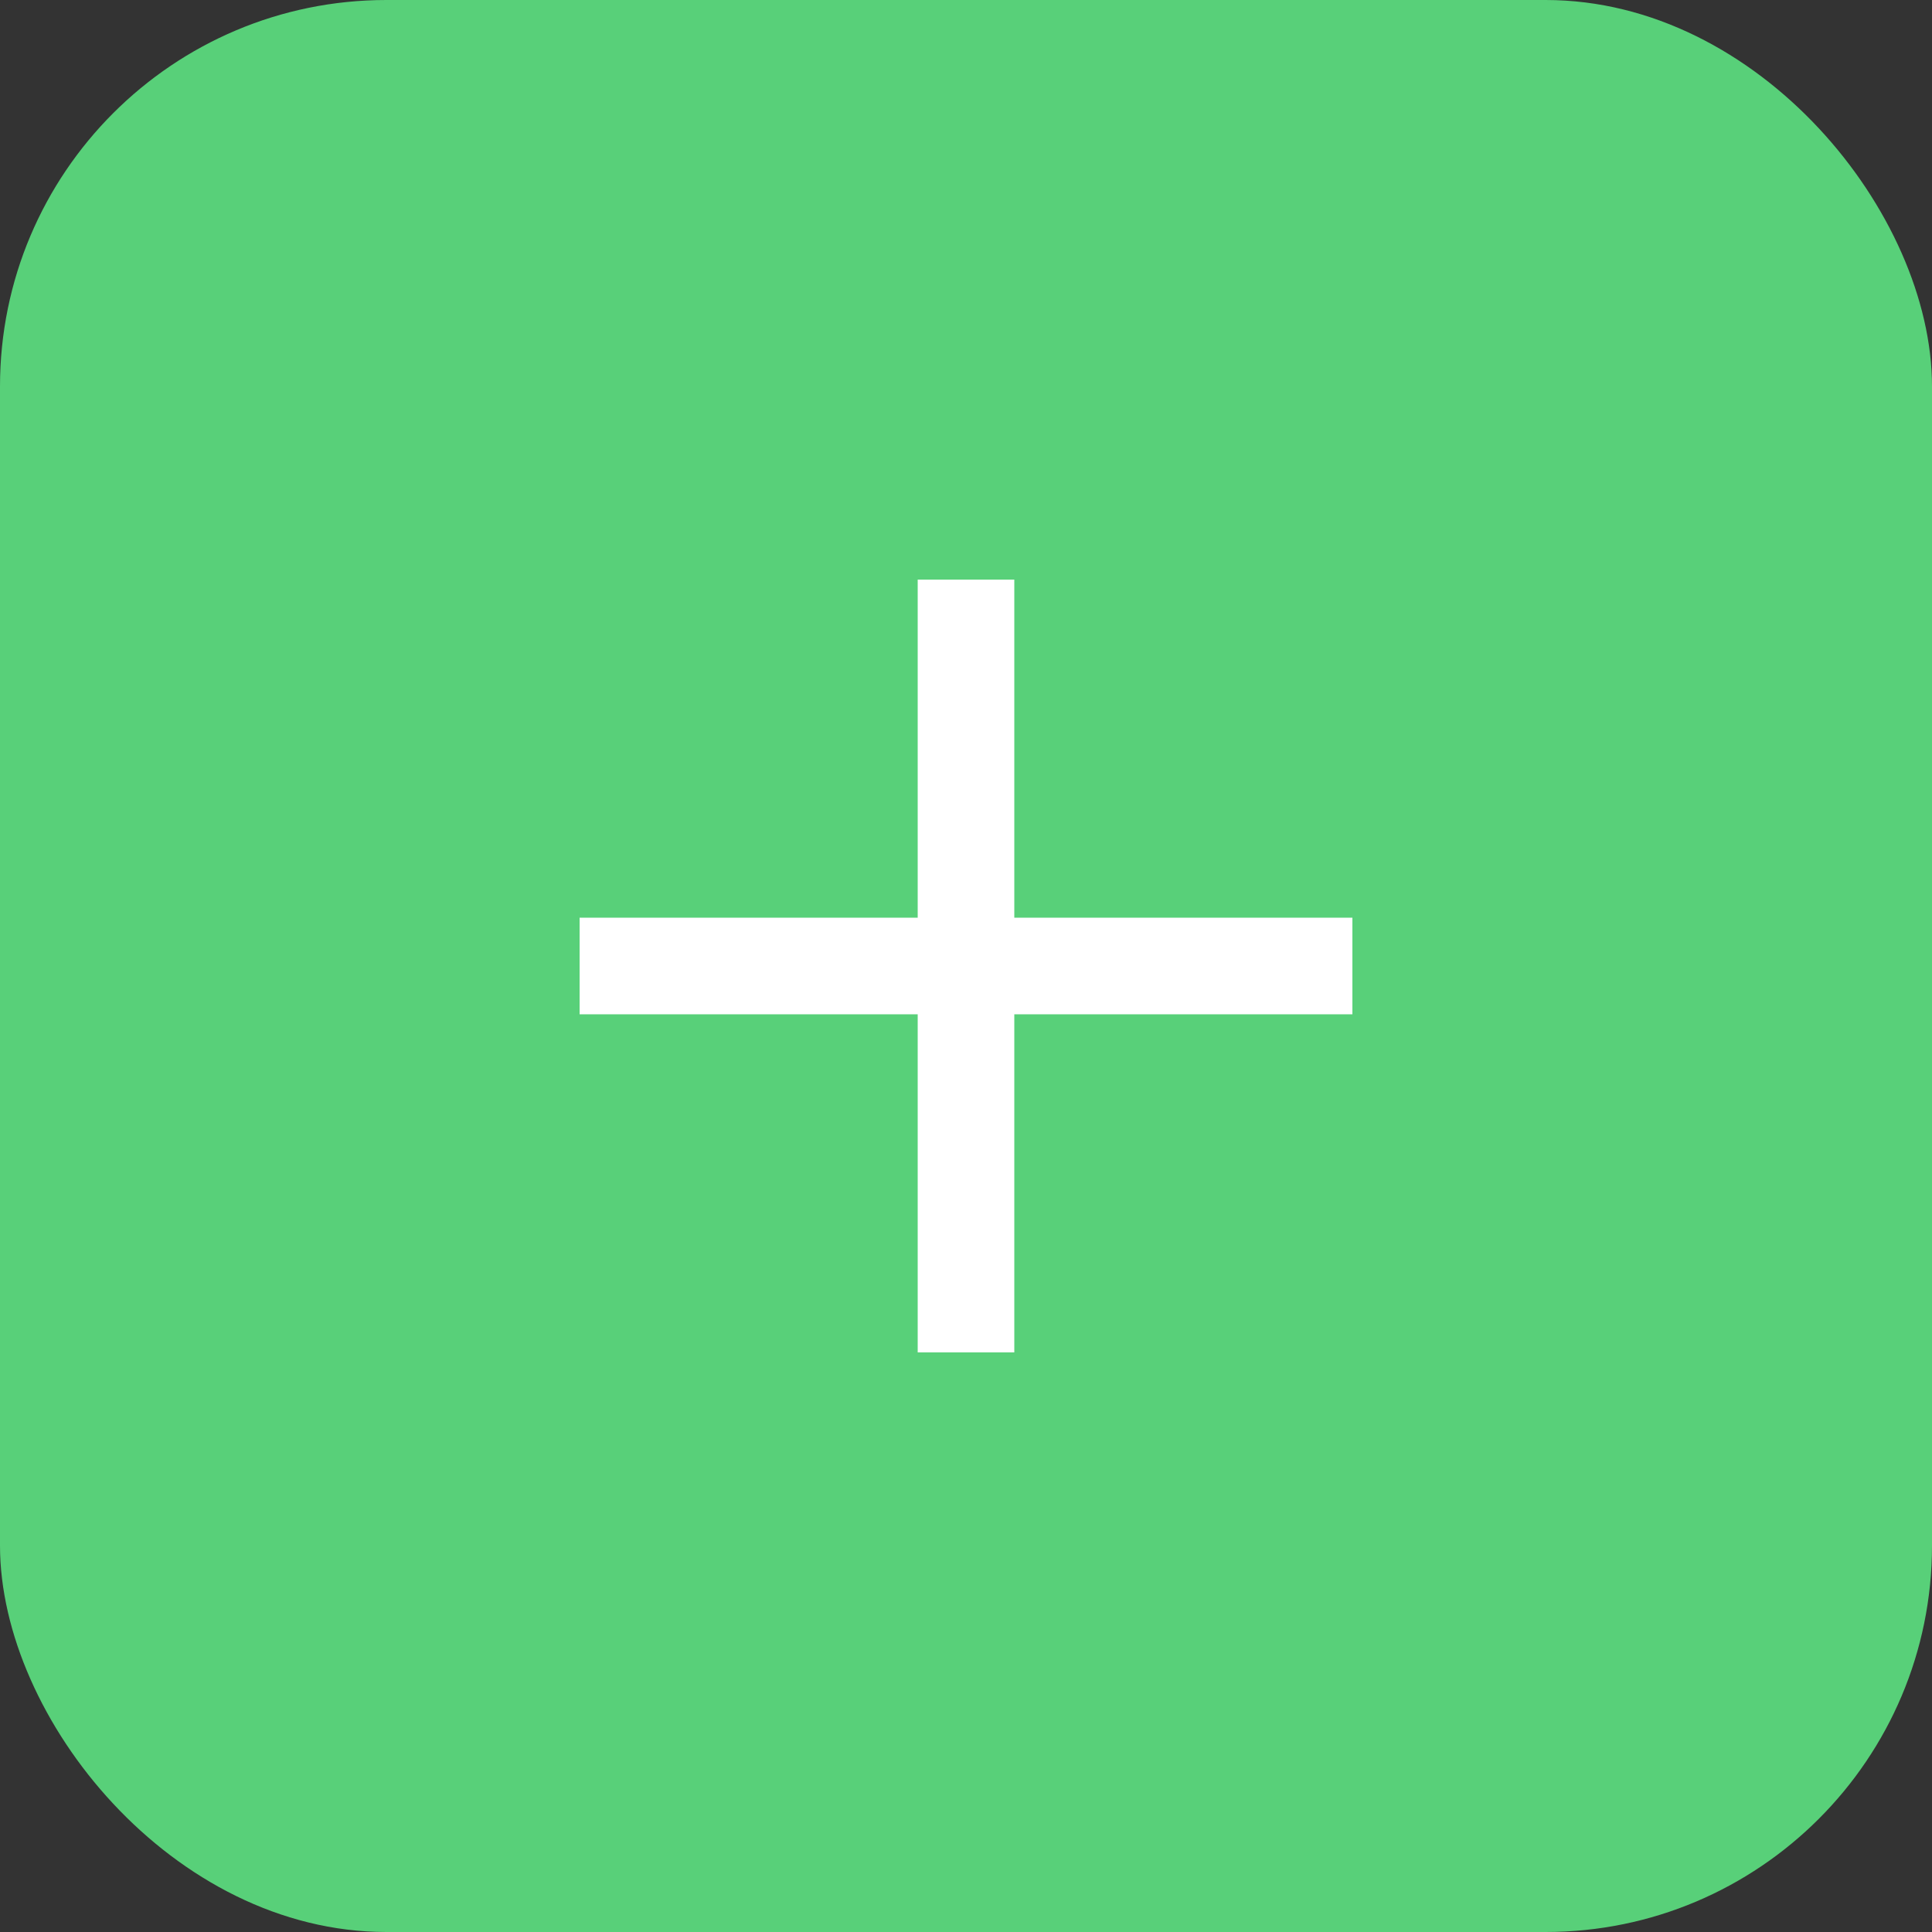
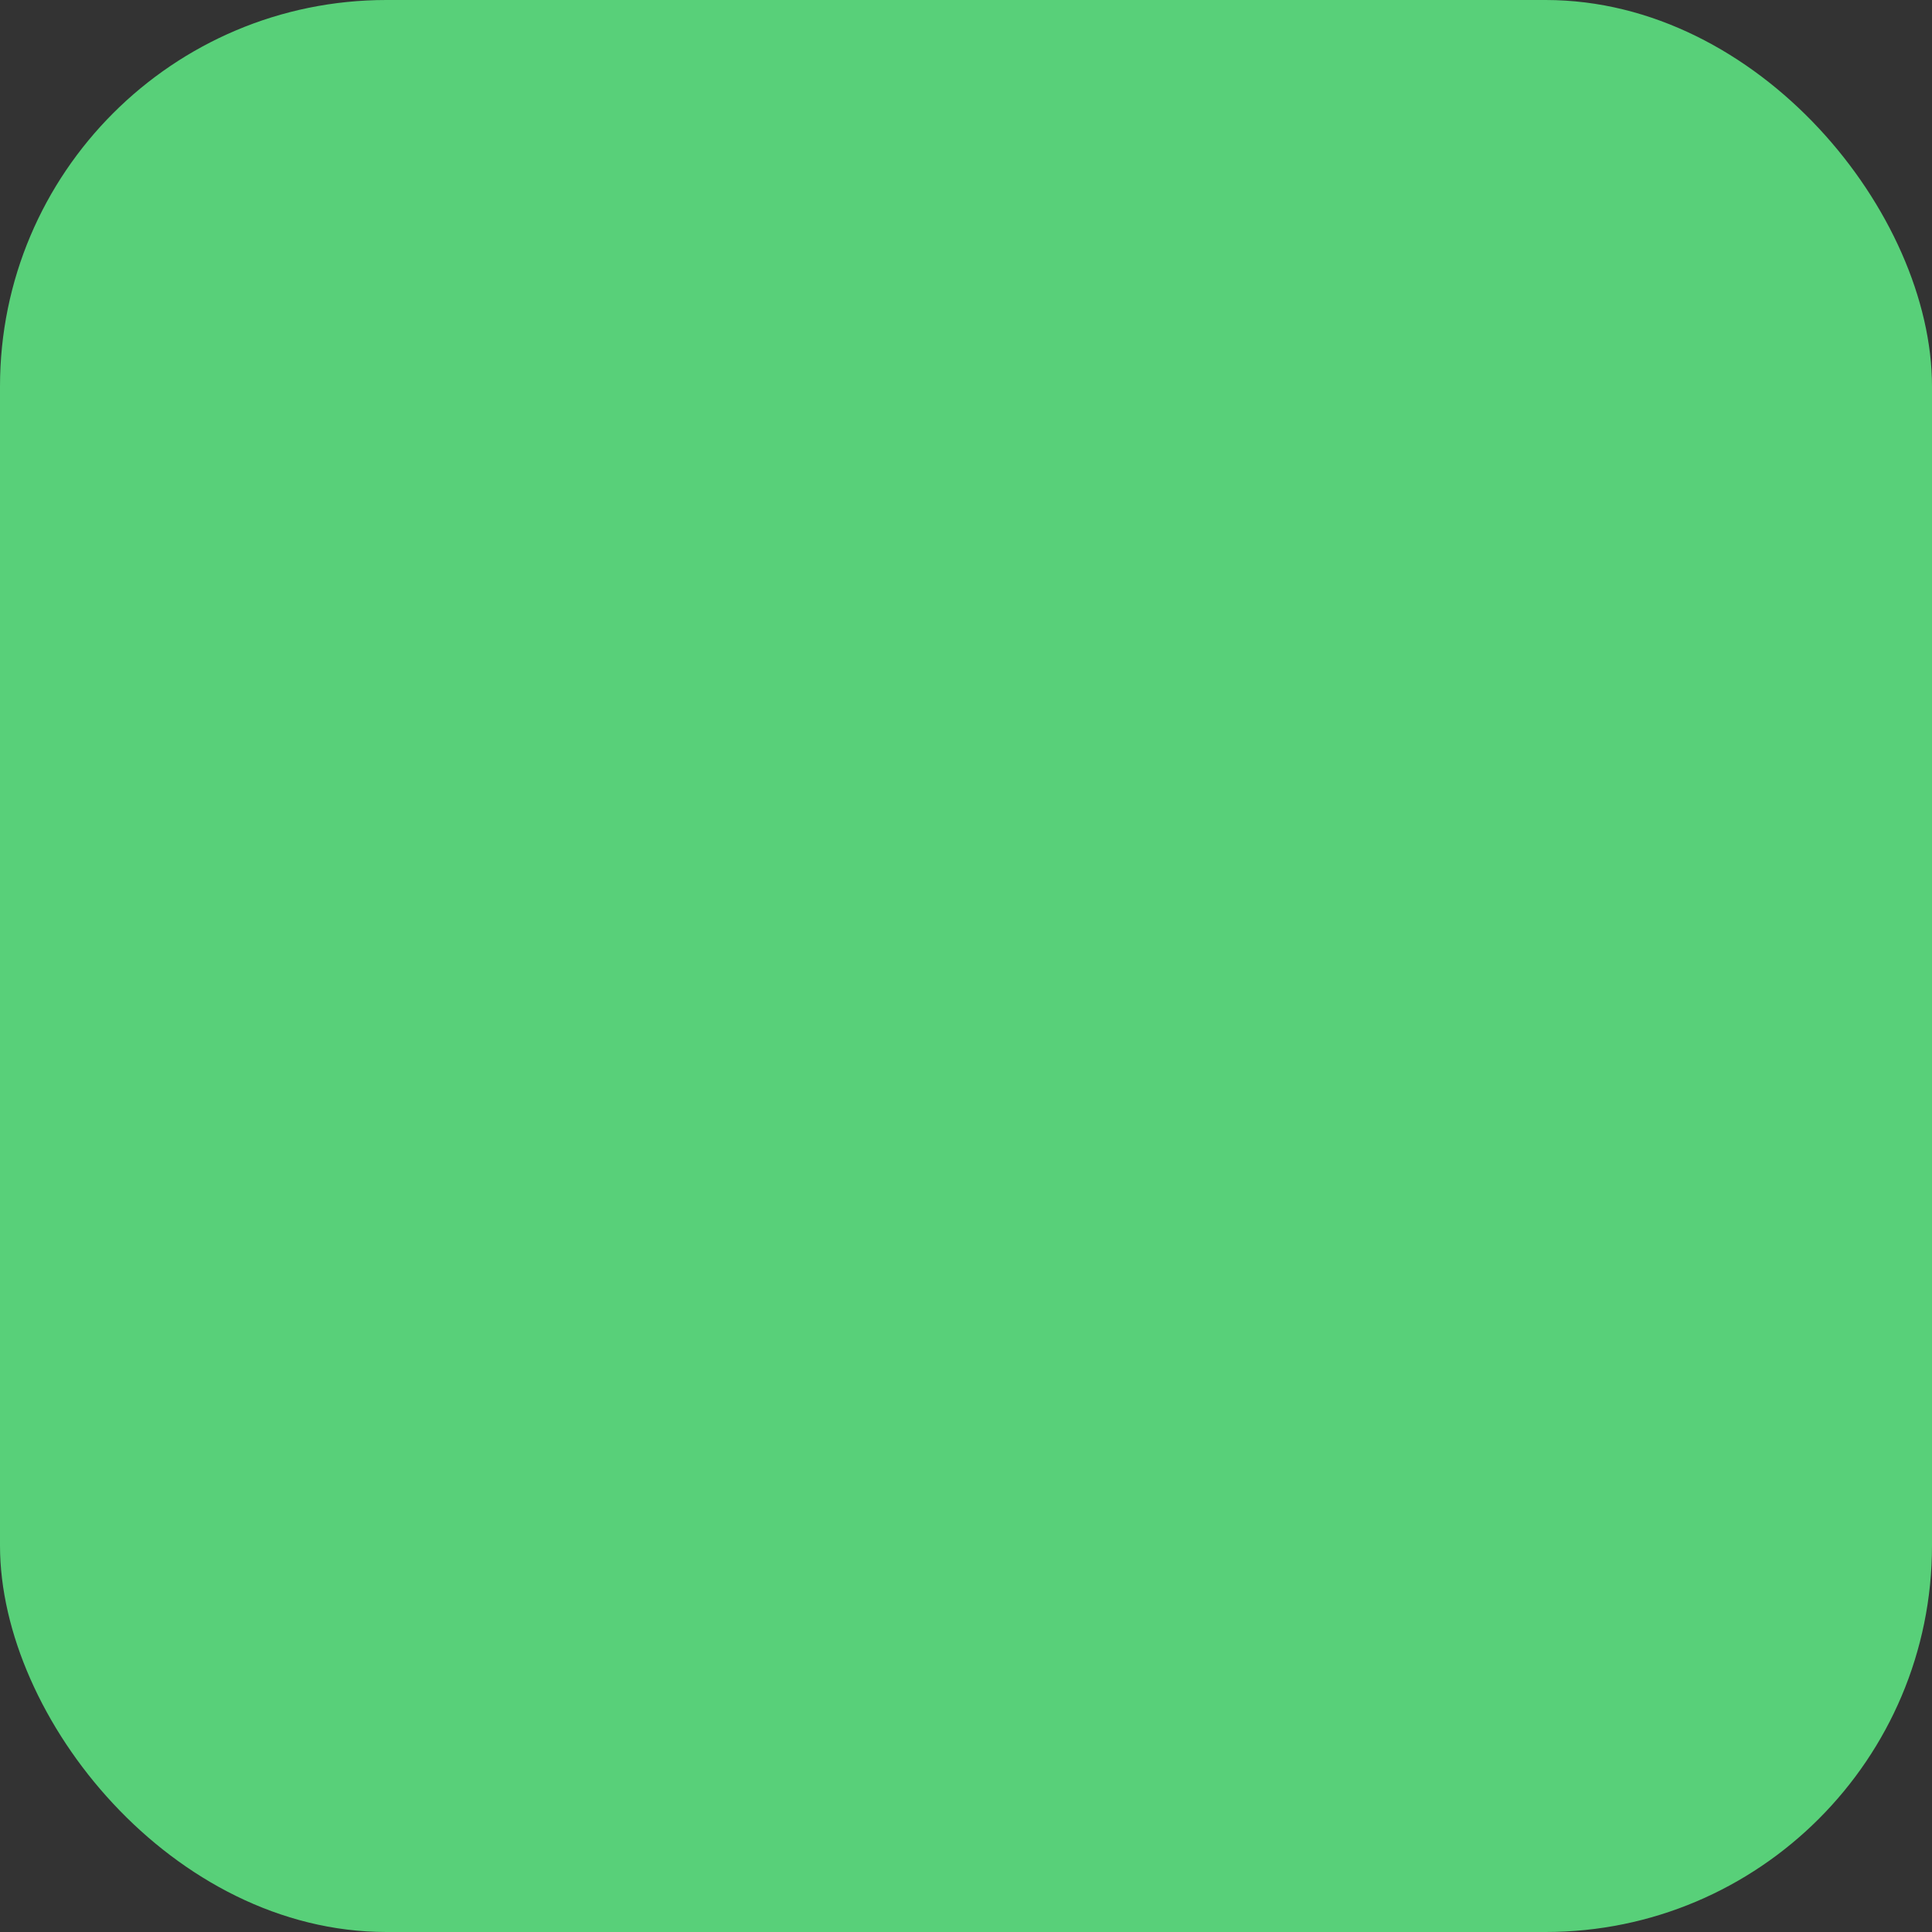
<svg xmlns="http://www.w3.org/2000/svg" width="20" height="20" viewBox="0 0 20 20">
  <rect x="0" y="0" width="20" height="20" fill="#333333" stroke="none" />
  <g fill="none" fill-rule="evenodd">
    <g>
      <g>
        <g>
          <g transform="translate(-976, -521) translate(358, 435) translate(618, 86)">
            <rect width="20" height="20" fill="#58D079" rx="4" />
-             <path stroke="#FFF" d="M6 10h8M10 6v8" />
          </g>
        </g>
      </g>
    </g>
  </g>
</svg>